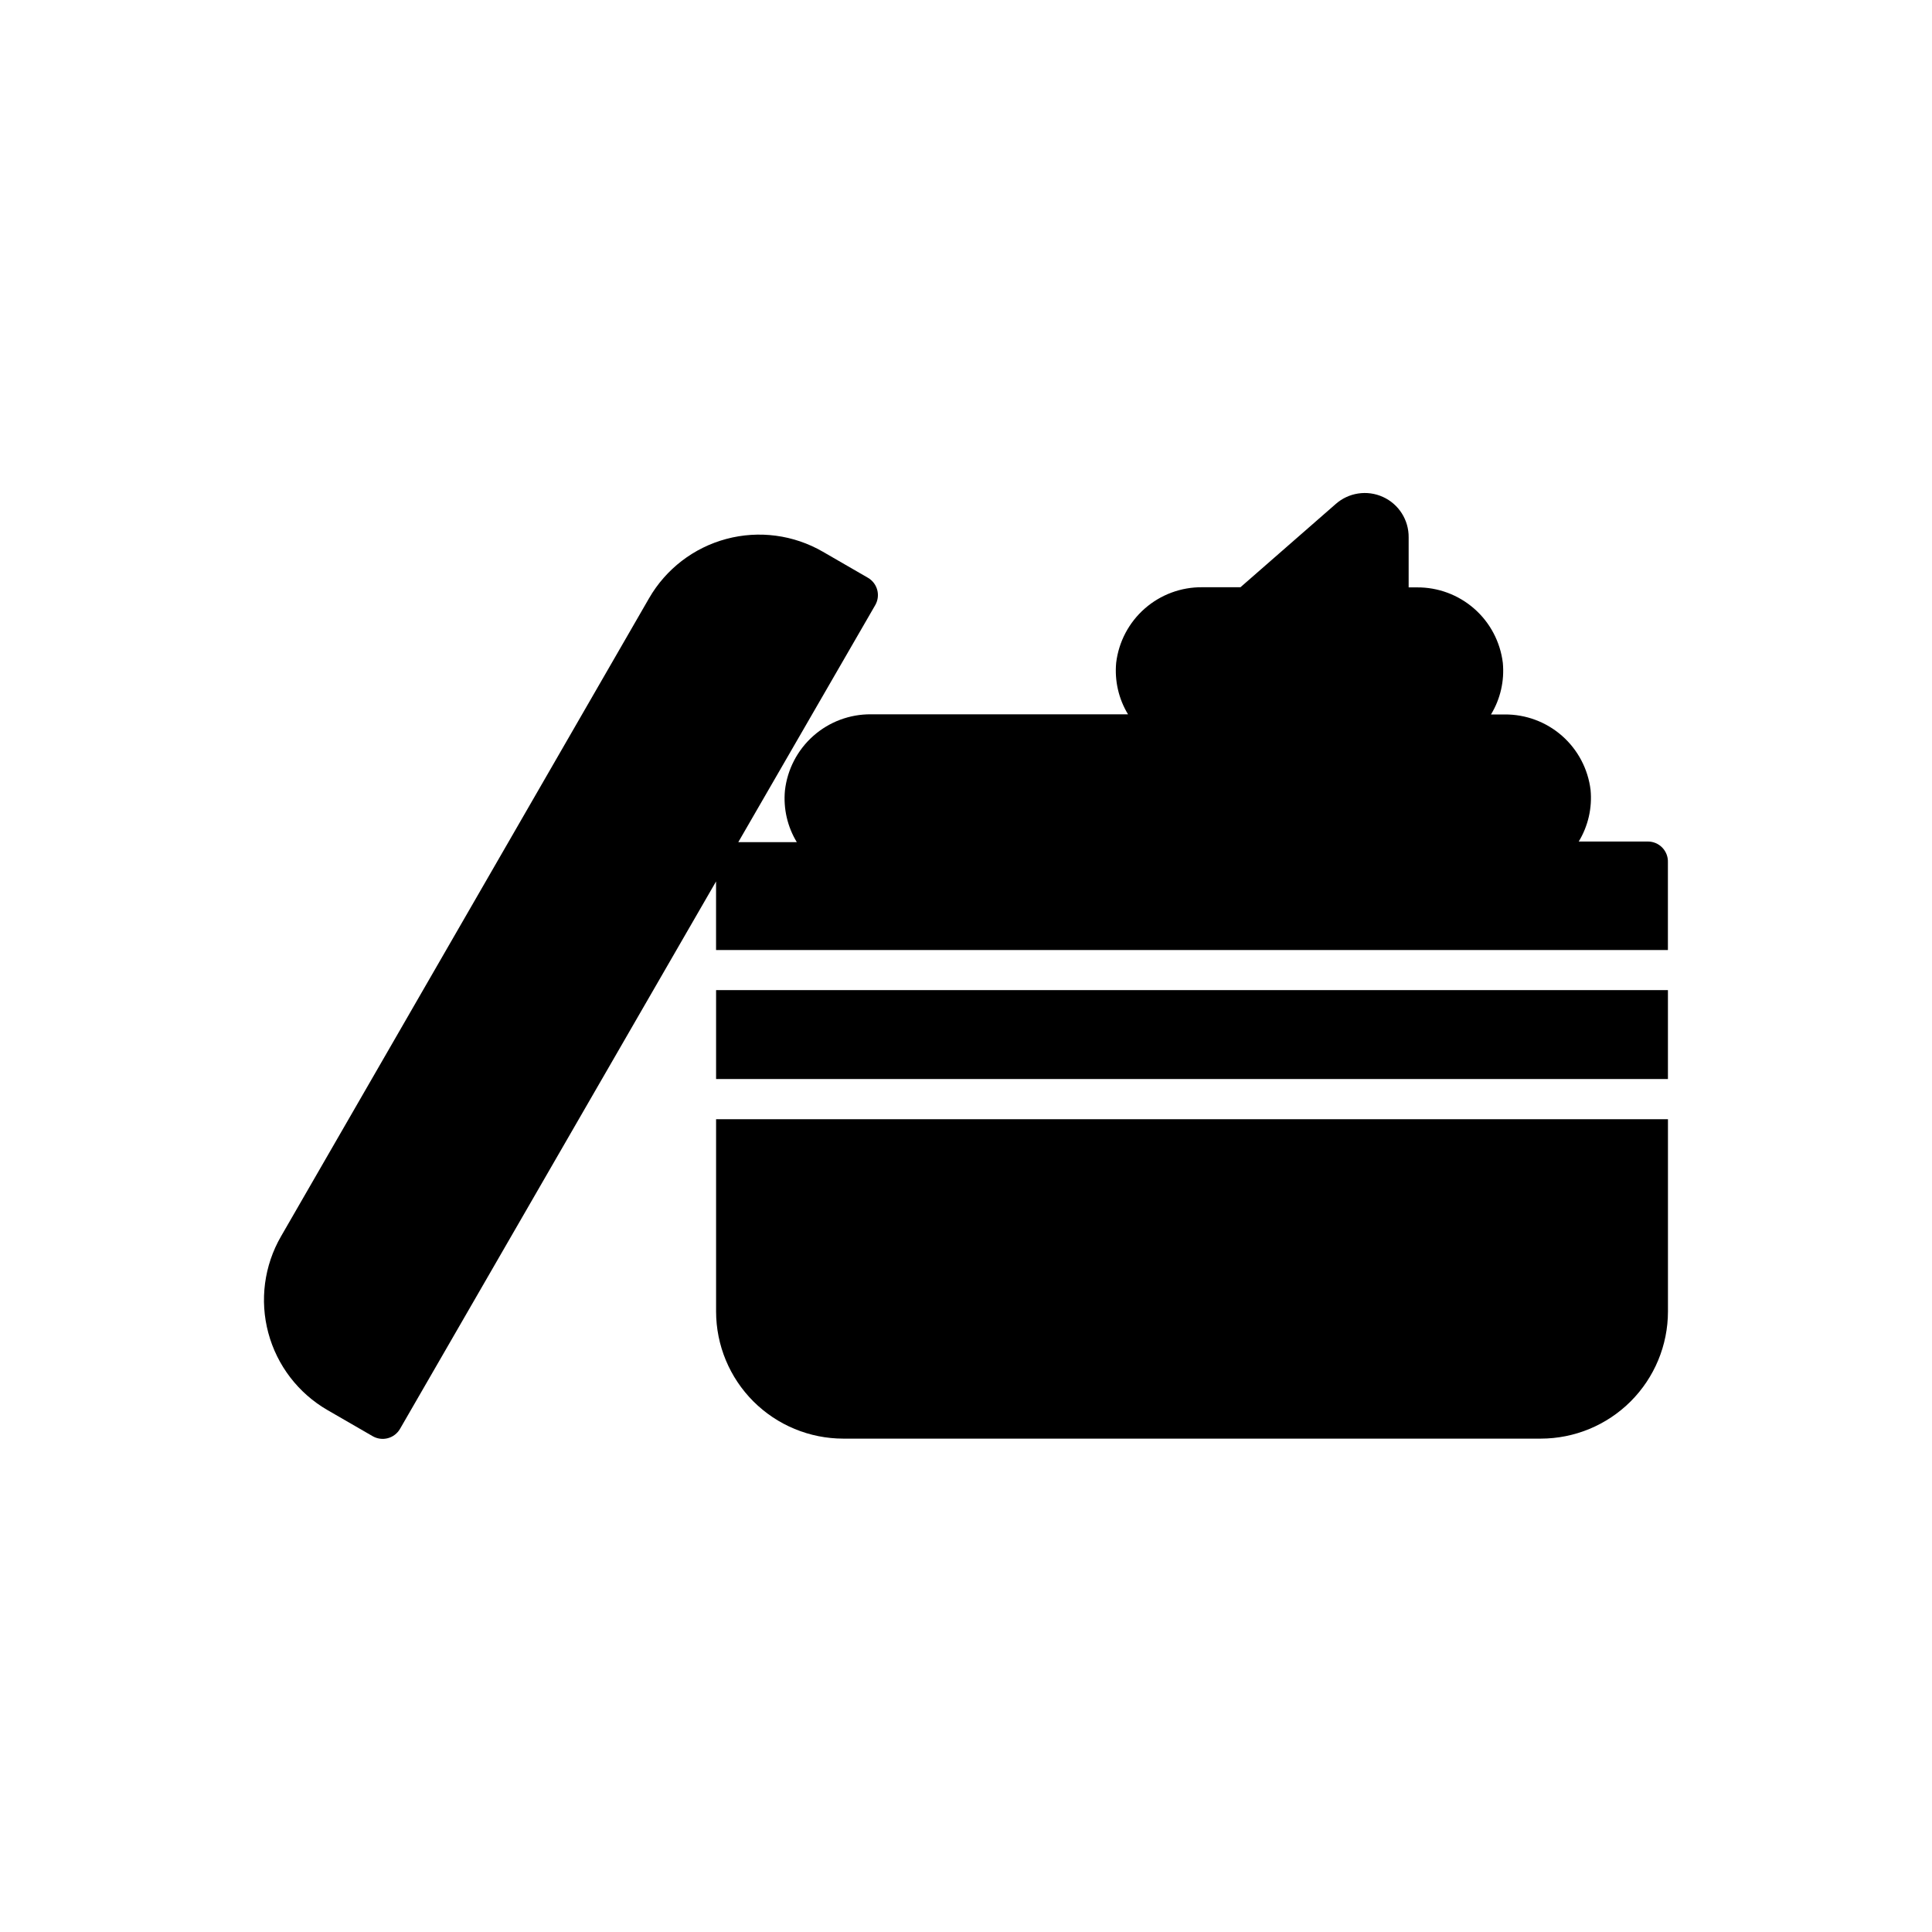
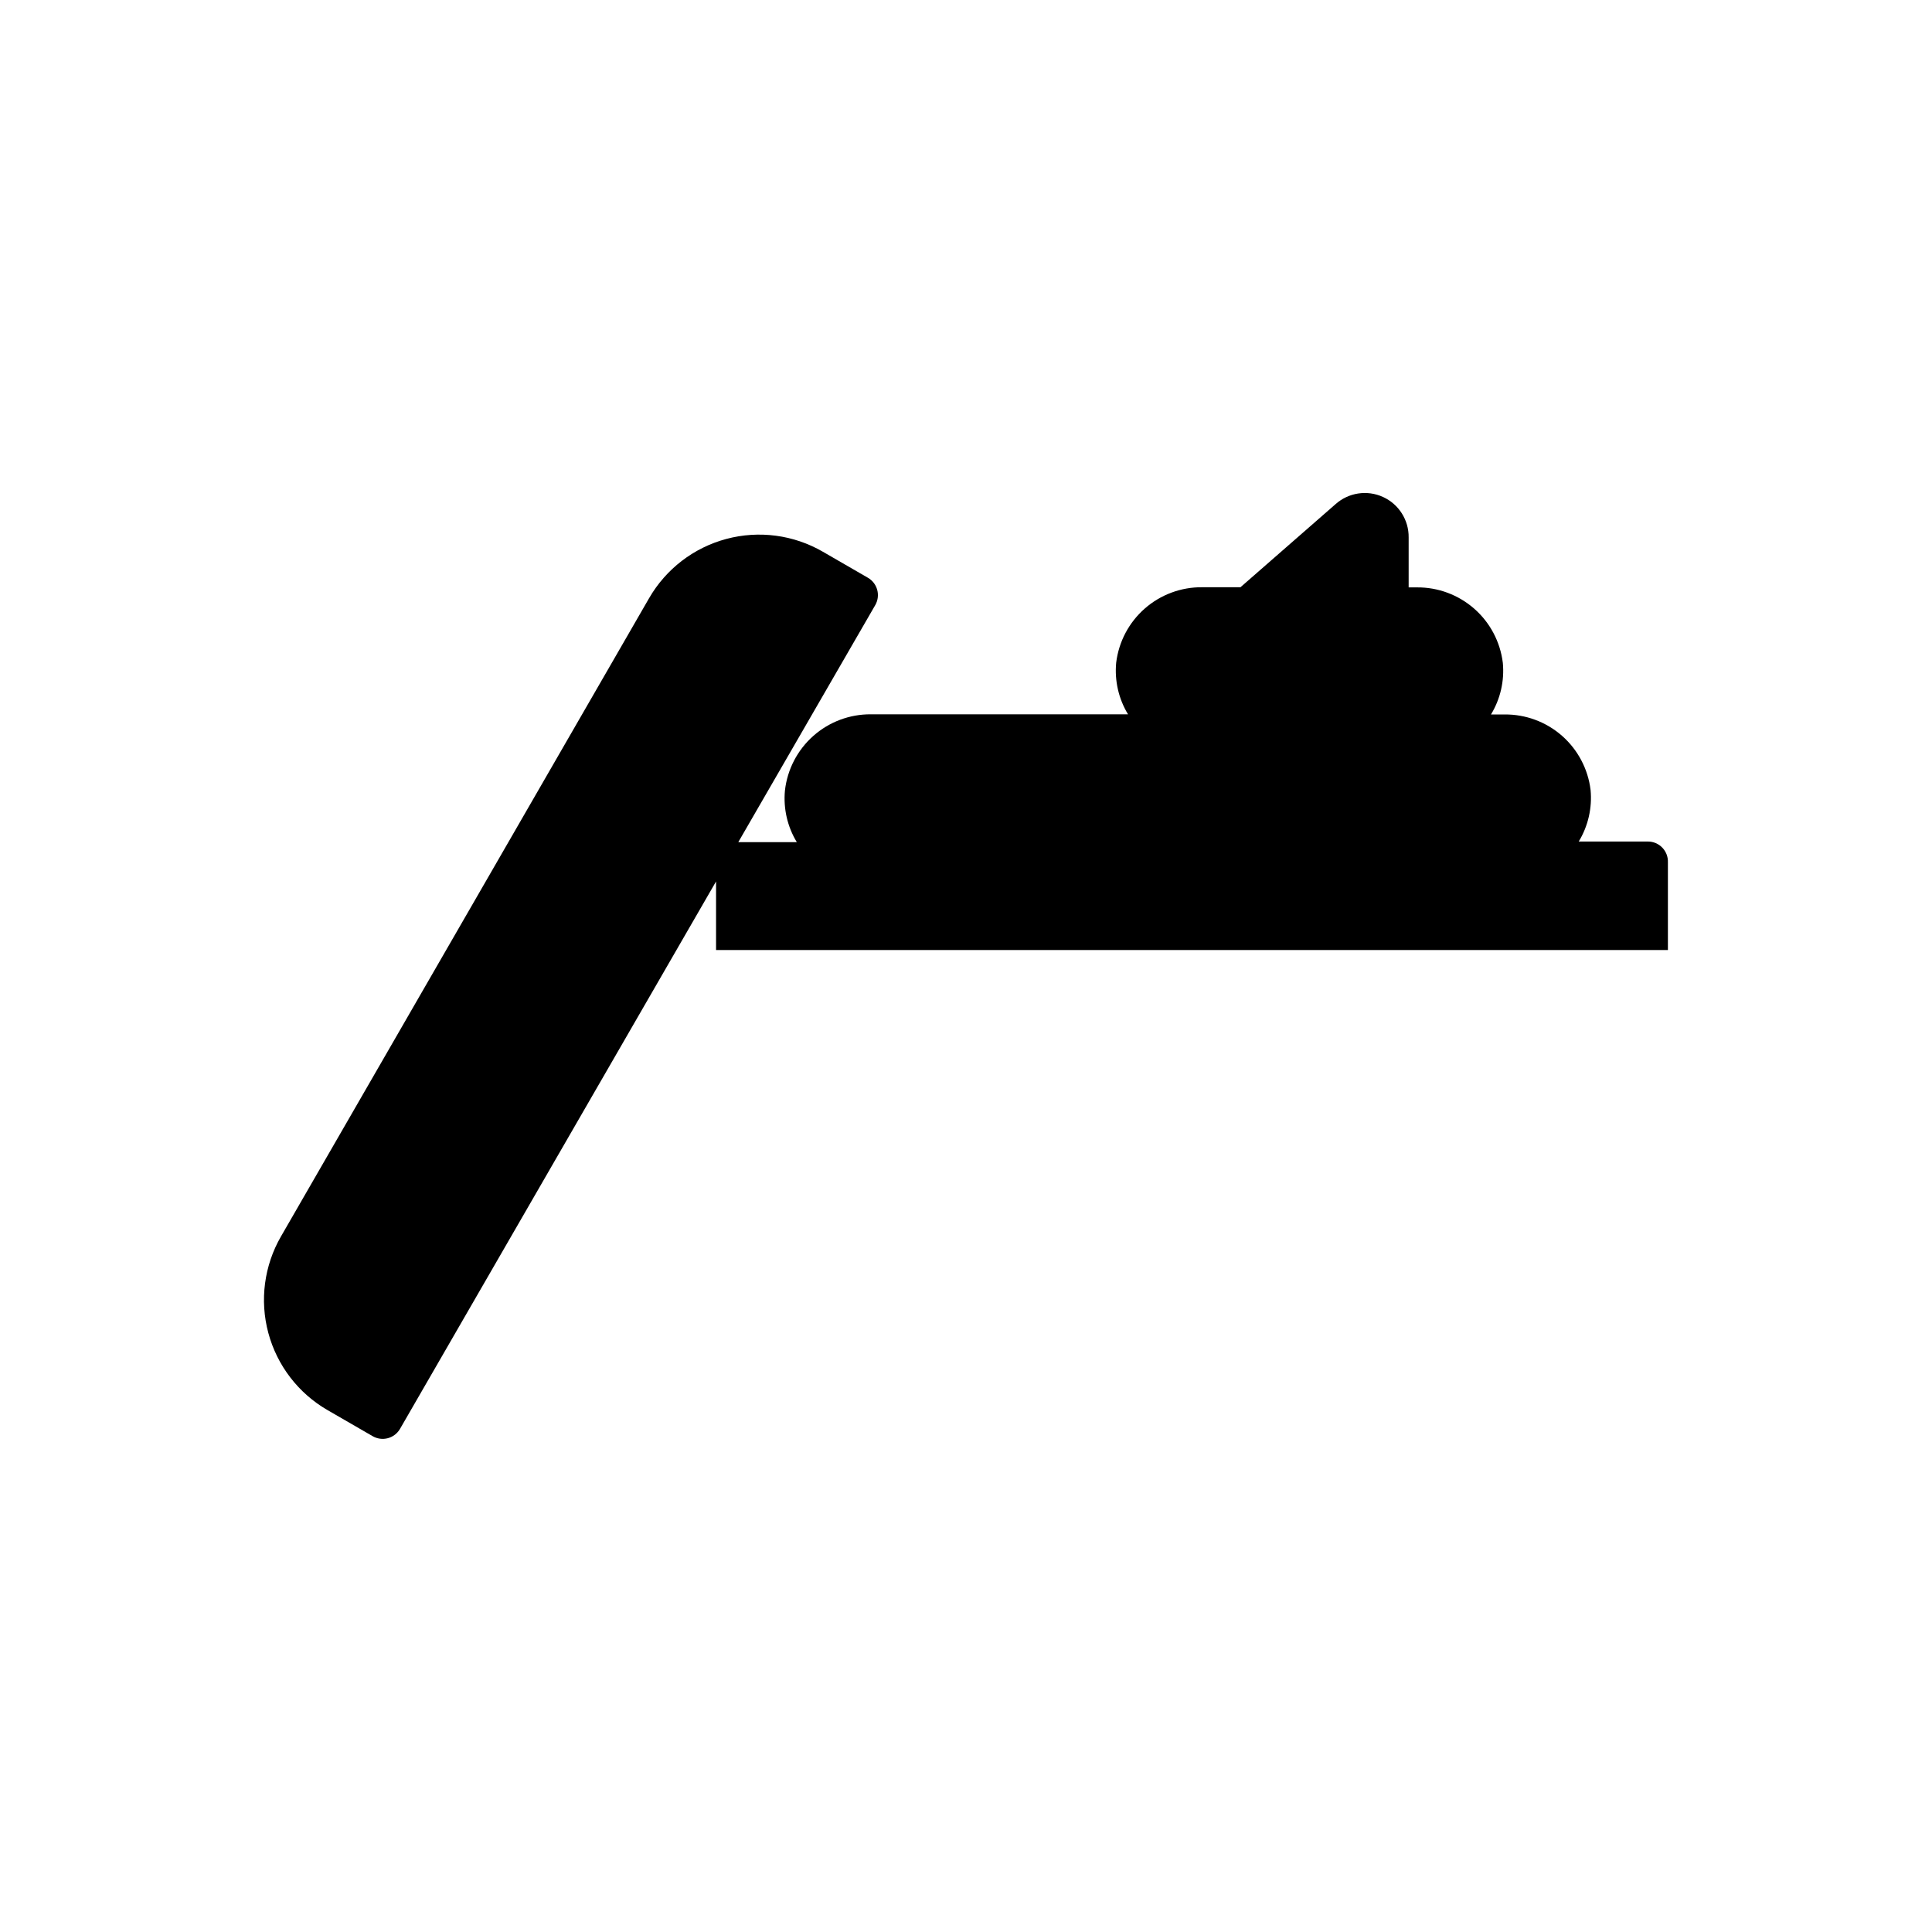
<svg xmlns="http://www.w3.org/2000/svg" fill="#000000" width="800px" height="800px" version="1.1" viewBox="144 144 512 512">
  <g>
-     <path d="m333.77 440.61v50.961c0.012 8.93 3.562 17.488 9.875 23.805 6.316 6.312 14.875 9.863 23.805 9.875h184.9c8.93-0.012 17.488-3.562 23.801-9.875 6.312-6.316 9.867-14.875 9.875-23.805v-50.961z" />
    <path d="m580.71 367.02h-18.332c2.492-4.106 3.594-8.902 3.141-13.68-0.676-5.555-3.375-10.66-7.578-14.352-4.203-3.688-9.617-5.699-15.211-5.648h-3.606 0.004c2.488-4.102 3.59-8.902 3.137-13.68-0.676-5.551-3.371-10.66-7.574-14.348-4.207-3.688-9.621-5.699-15.211-5.648h-2.172v-13.254c0.051-4.609-2.621-8.816-6.82-10.719-4.195-1.906-9.121-1.152-12.559 1.922l-25.191 22.012h-10.152c-5.59-0.051-11.008 1.961-15.211 5.648s-6.898 8.797-7.574 14.348c-0.453 4.781 0.648 9.578 3.137 13.68h-68.129c-5.621-0.043-11.062 1.992-15.27 5.723-4.207 3.727-6.887 8.883-7.519 14.469-0.453 4.781 0.648 9.578 3.141 13.68h-15.5l36.273-62.781c0.715-1.223 0.91-2.68 0.547-4.047s-1.258-2.535-2.484-3.238l-11.938-6.898c-7.738-4.477-16.941-5.695-25.574-3.383-8.637 2.312-16 7.961-20.469 15.707l-97.543 169.12c-4.469 7.738-5.68 16.938-3.367 25.57 2.309 8.633 7.953 15.996 15.691 20.469l11.938 6.898c1.219 0.715 2.676 0.914 4.043 0.551 1.371-0.363 2.535-1.262 3.242-2.488l83.746-145.06v18.176h252.25v-23.254 0.004c0.055-1.441-0.484-2.844-1.484-3.883s-2.383-1.625-3.824-1.621z" />
-     <path d="m333.77 406.39h252.25v23.562h-252.25z" />
  </g>
</svg>